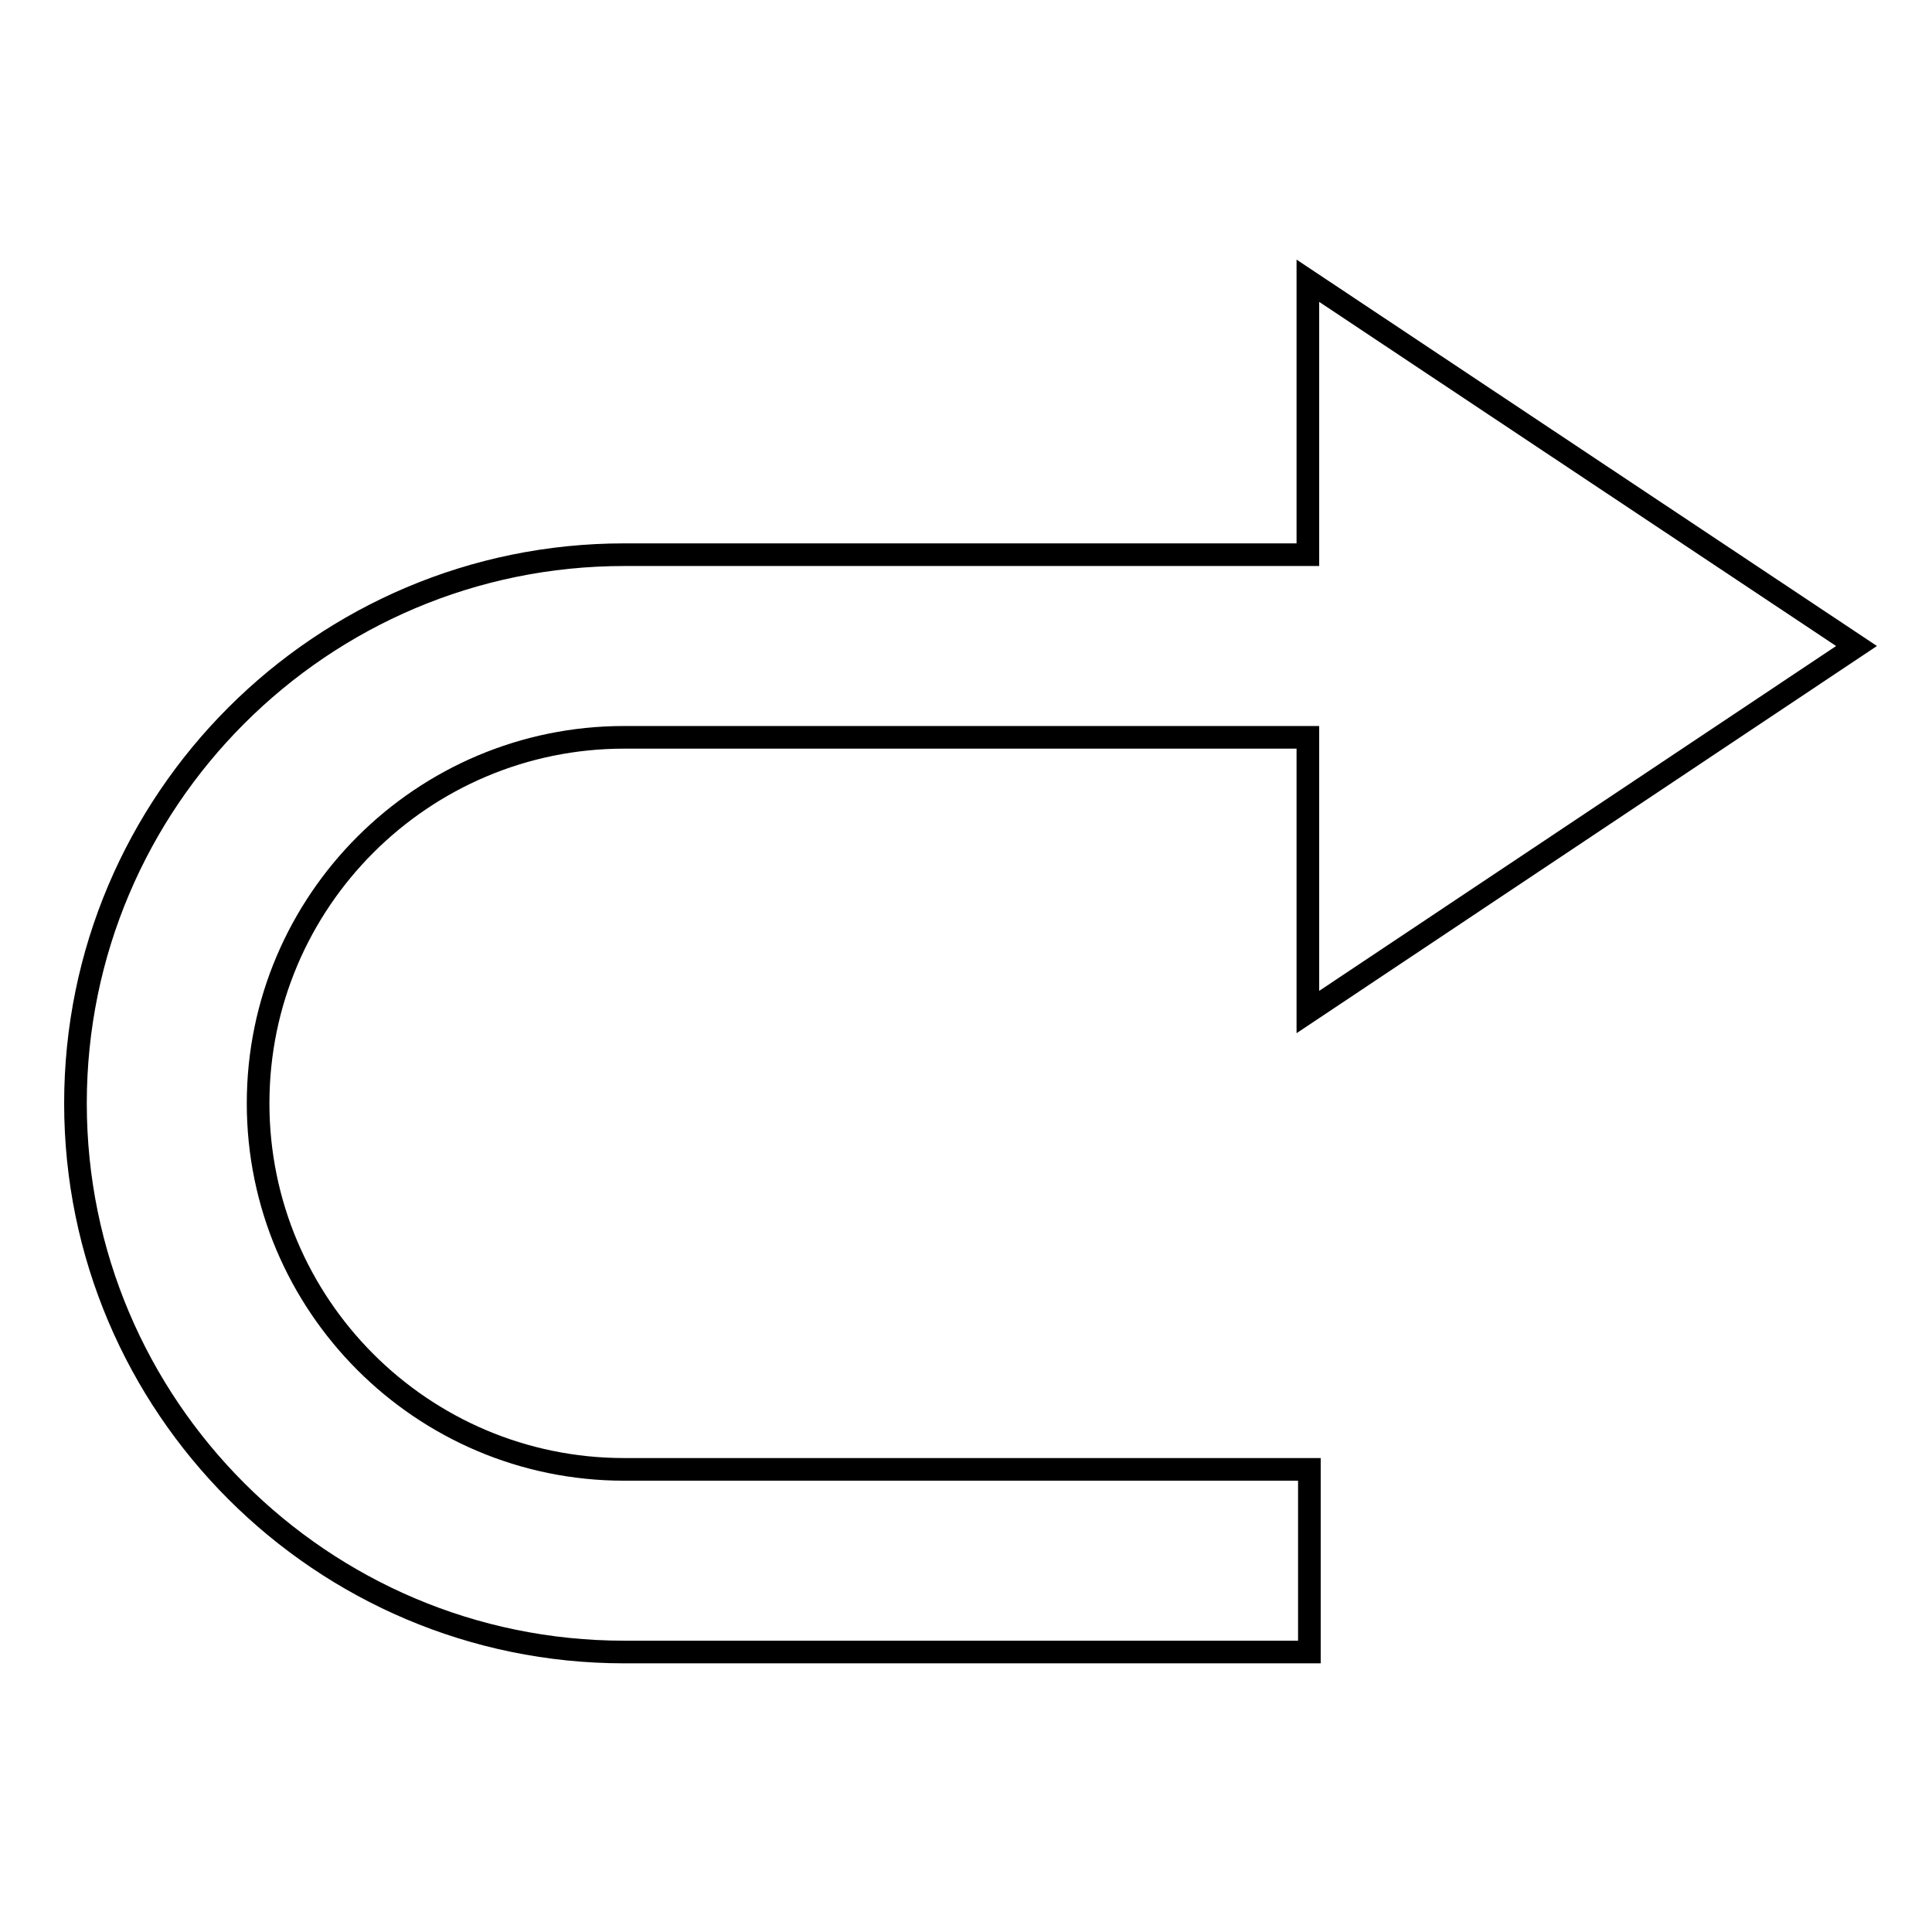
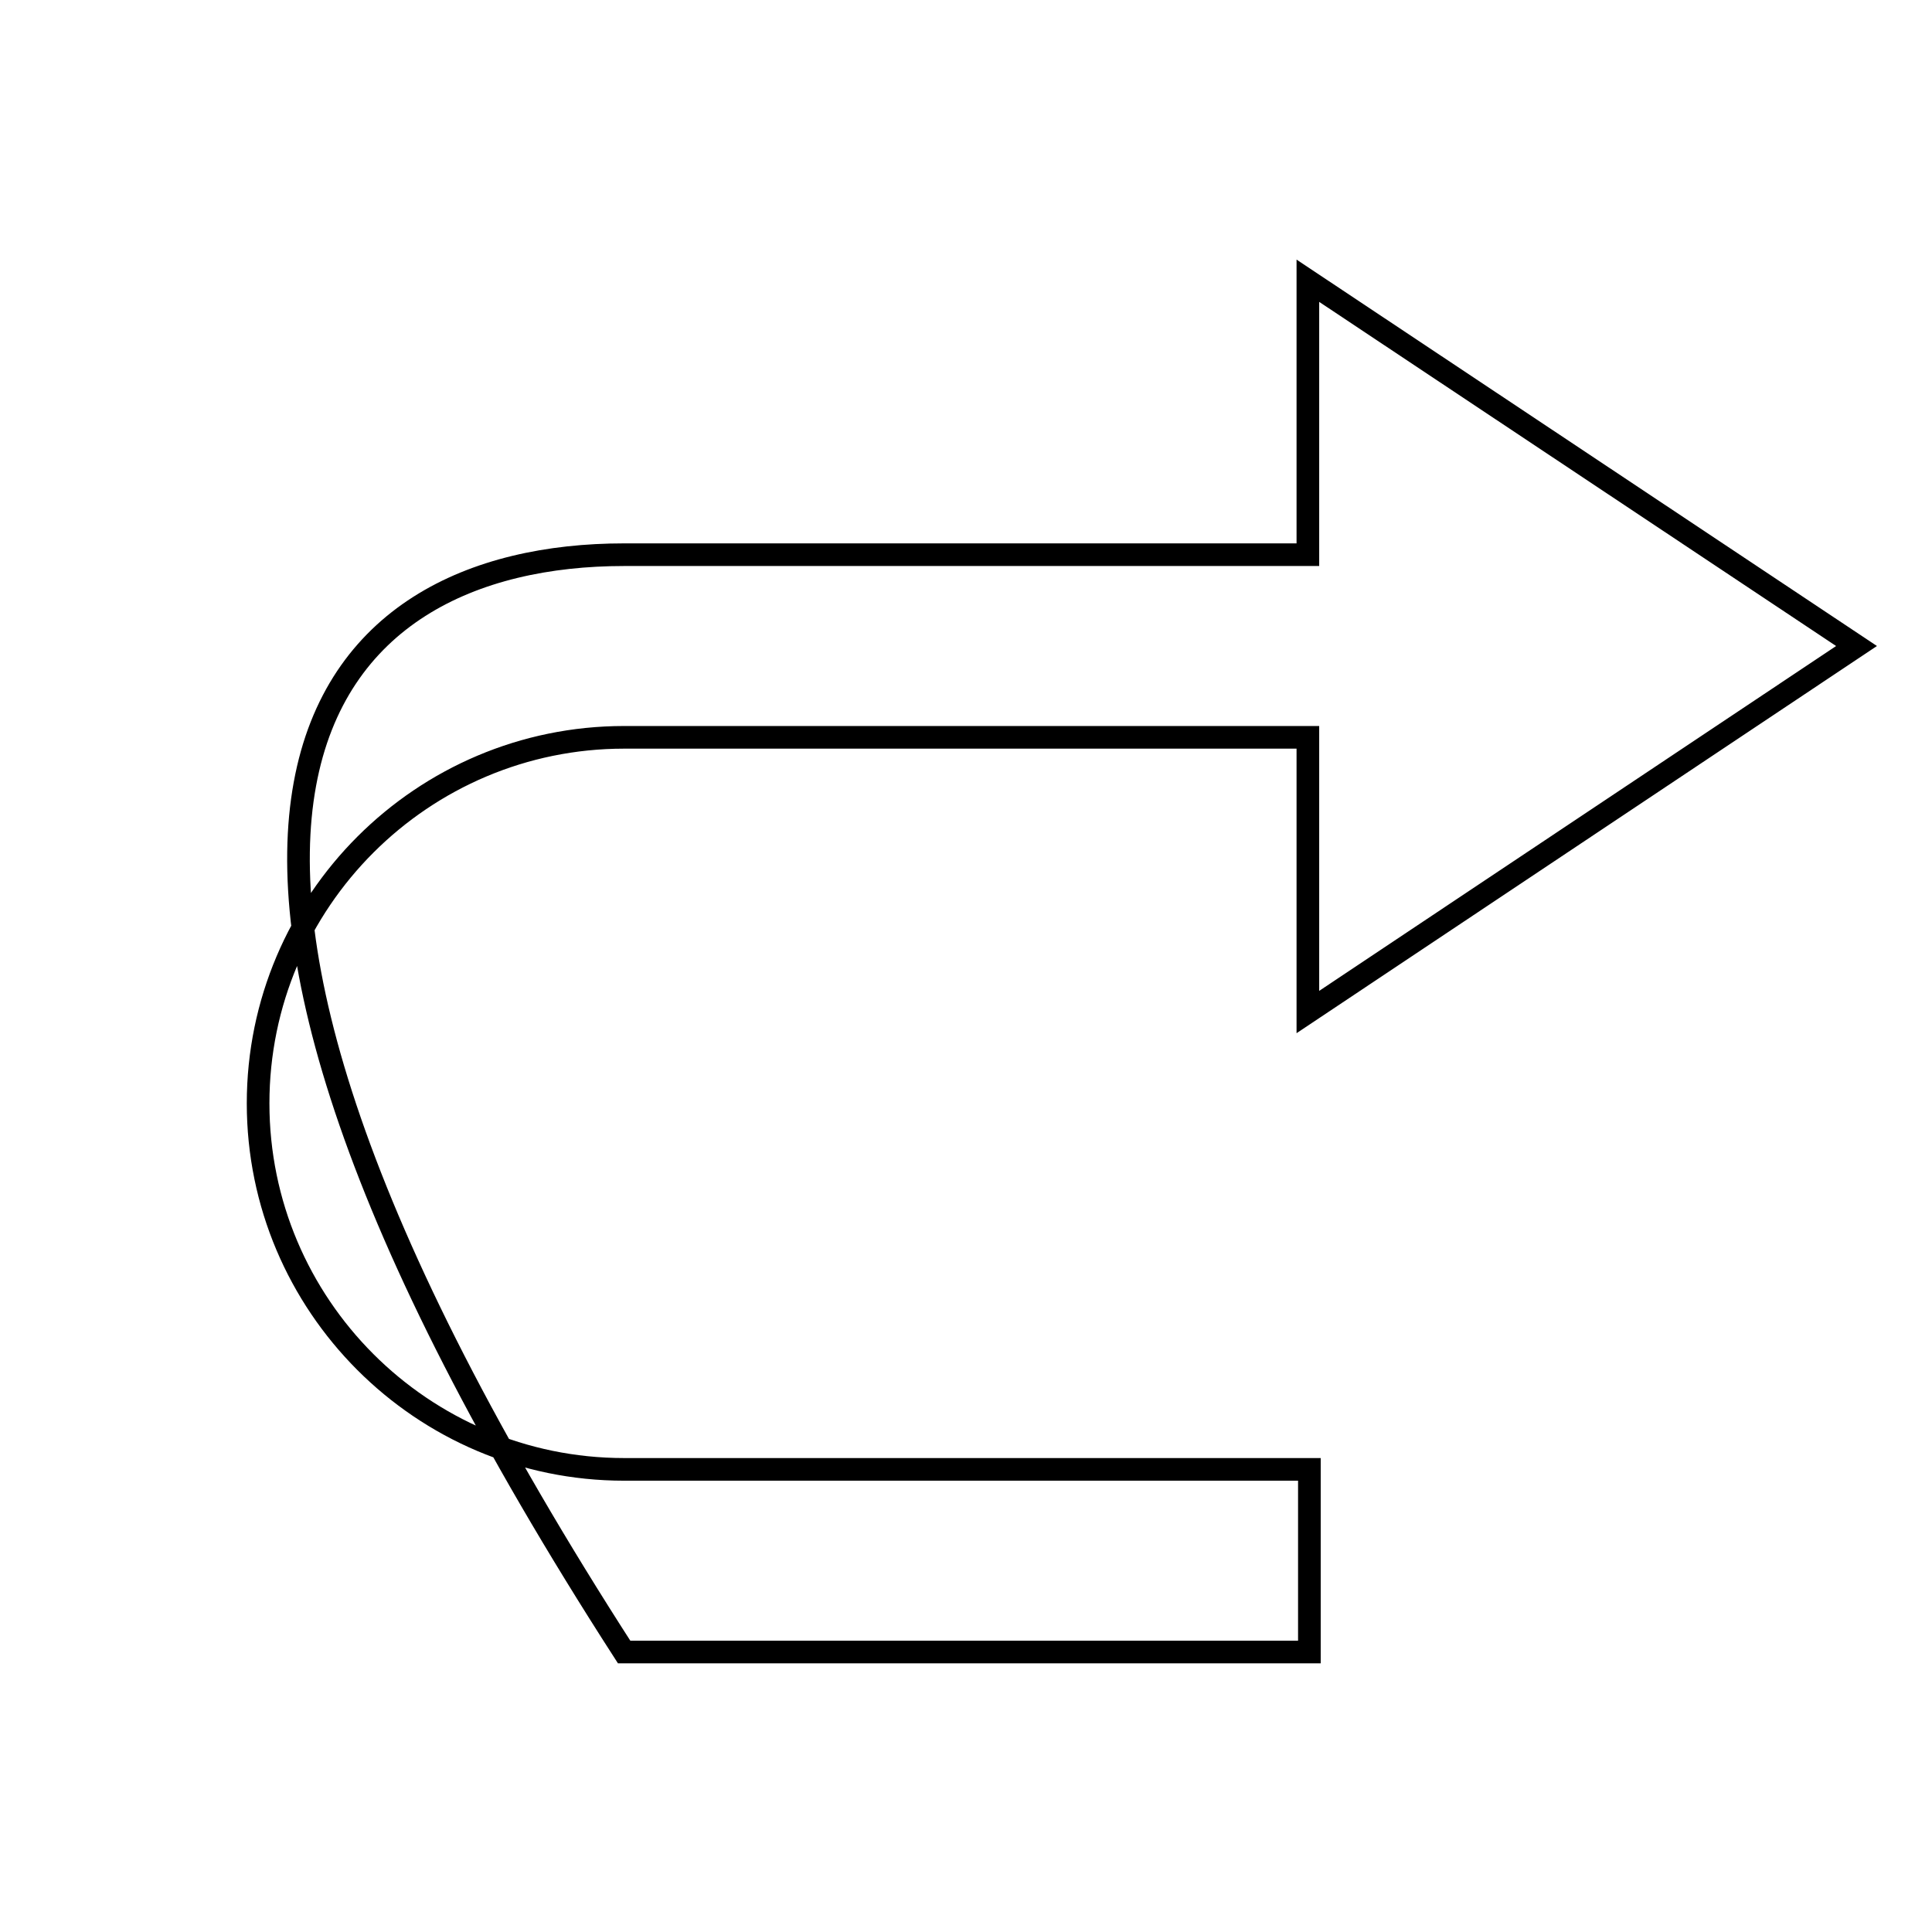
<svg xmlns="http://www.w3.org/2000/svg" version="1.1" x="0px" y="0px" viewBox="0 0 256 256" enable-background="new 0 0 256 256" xml:space="preserve">
  <g>
    <g>
-       <path stroke-width="3" fill-opacity="0" stroke="#000000" d="M82.7,73.5h90.6V37.2L246,85.6l-72.7,48.5V97.7H82.7c-26.7,0-48.5,21.7-48.5,48.5c0,26.7,21.7,48.5,48.5,48.5h90.8v24.2H82.7c-40.1,0-72.7-32.6-72.7-72.7C10,106.1,42.6,73.5,82.7,73.5z" />
+       <path stroke-width="3" fill-opacity="0" stroke="#000000" d="M82.7,73.5h90.6V37.2L246,85.6l-72.7,48.5V97.7H82.7c-26.7,0-48.5,21.7-48.5,48.5c0,26.7,21.7,48.5,48.5,48.5h90.8v24.2H82.7C10,106.1,42.6,73.5,82.7,73.5z" />
    </g>
  </g>
</svg>